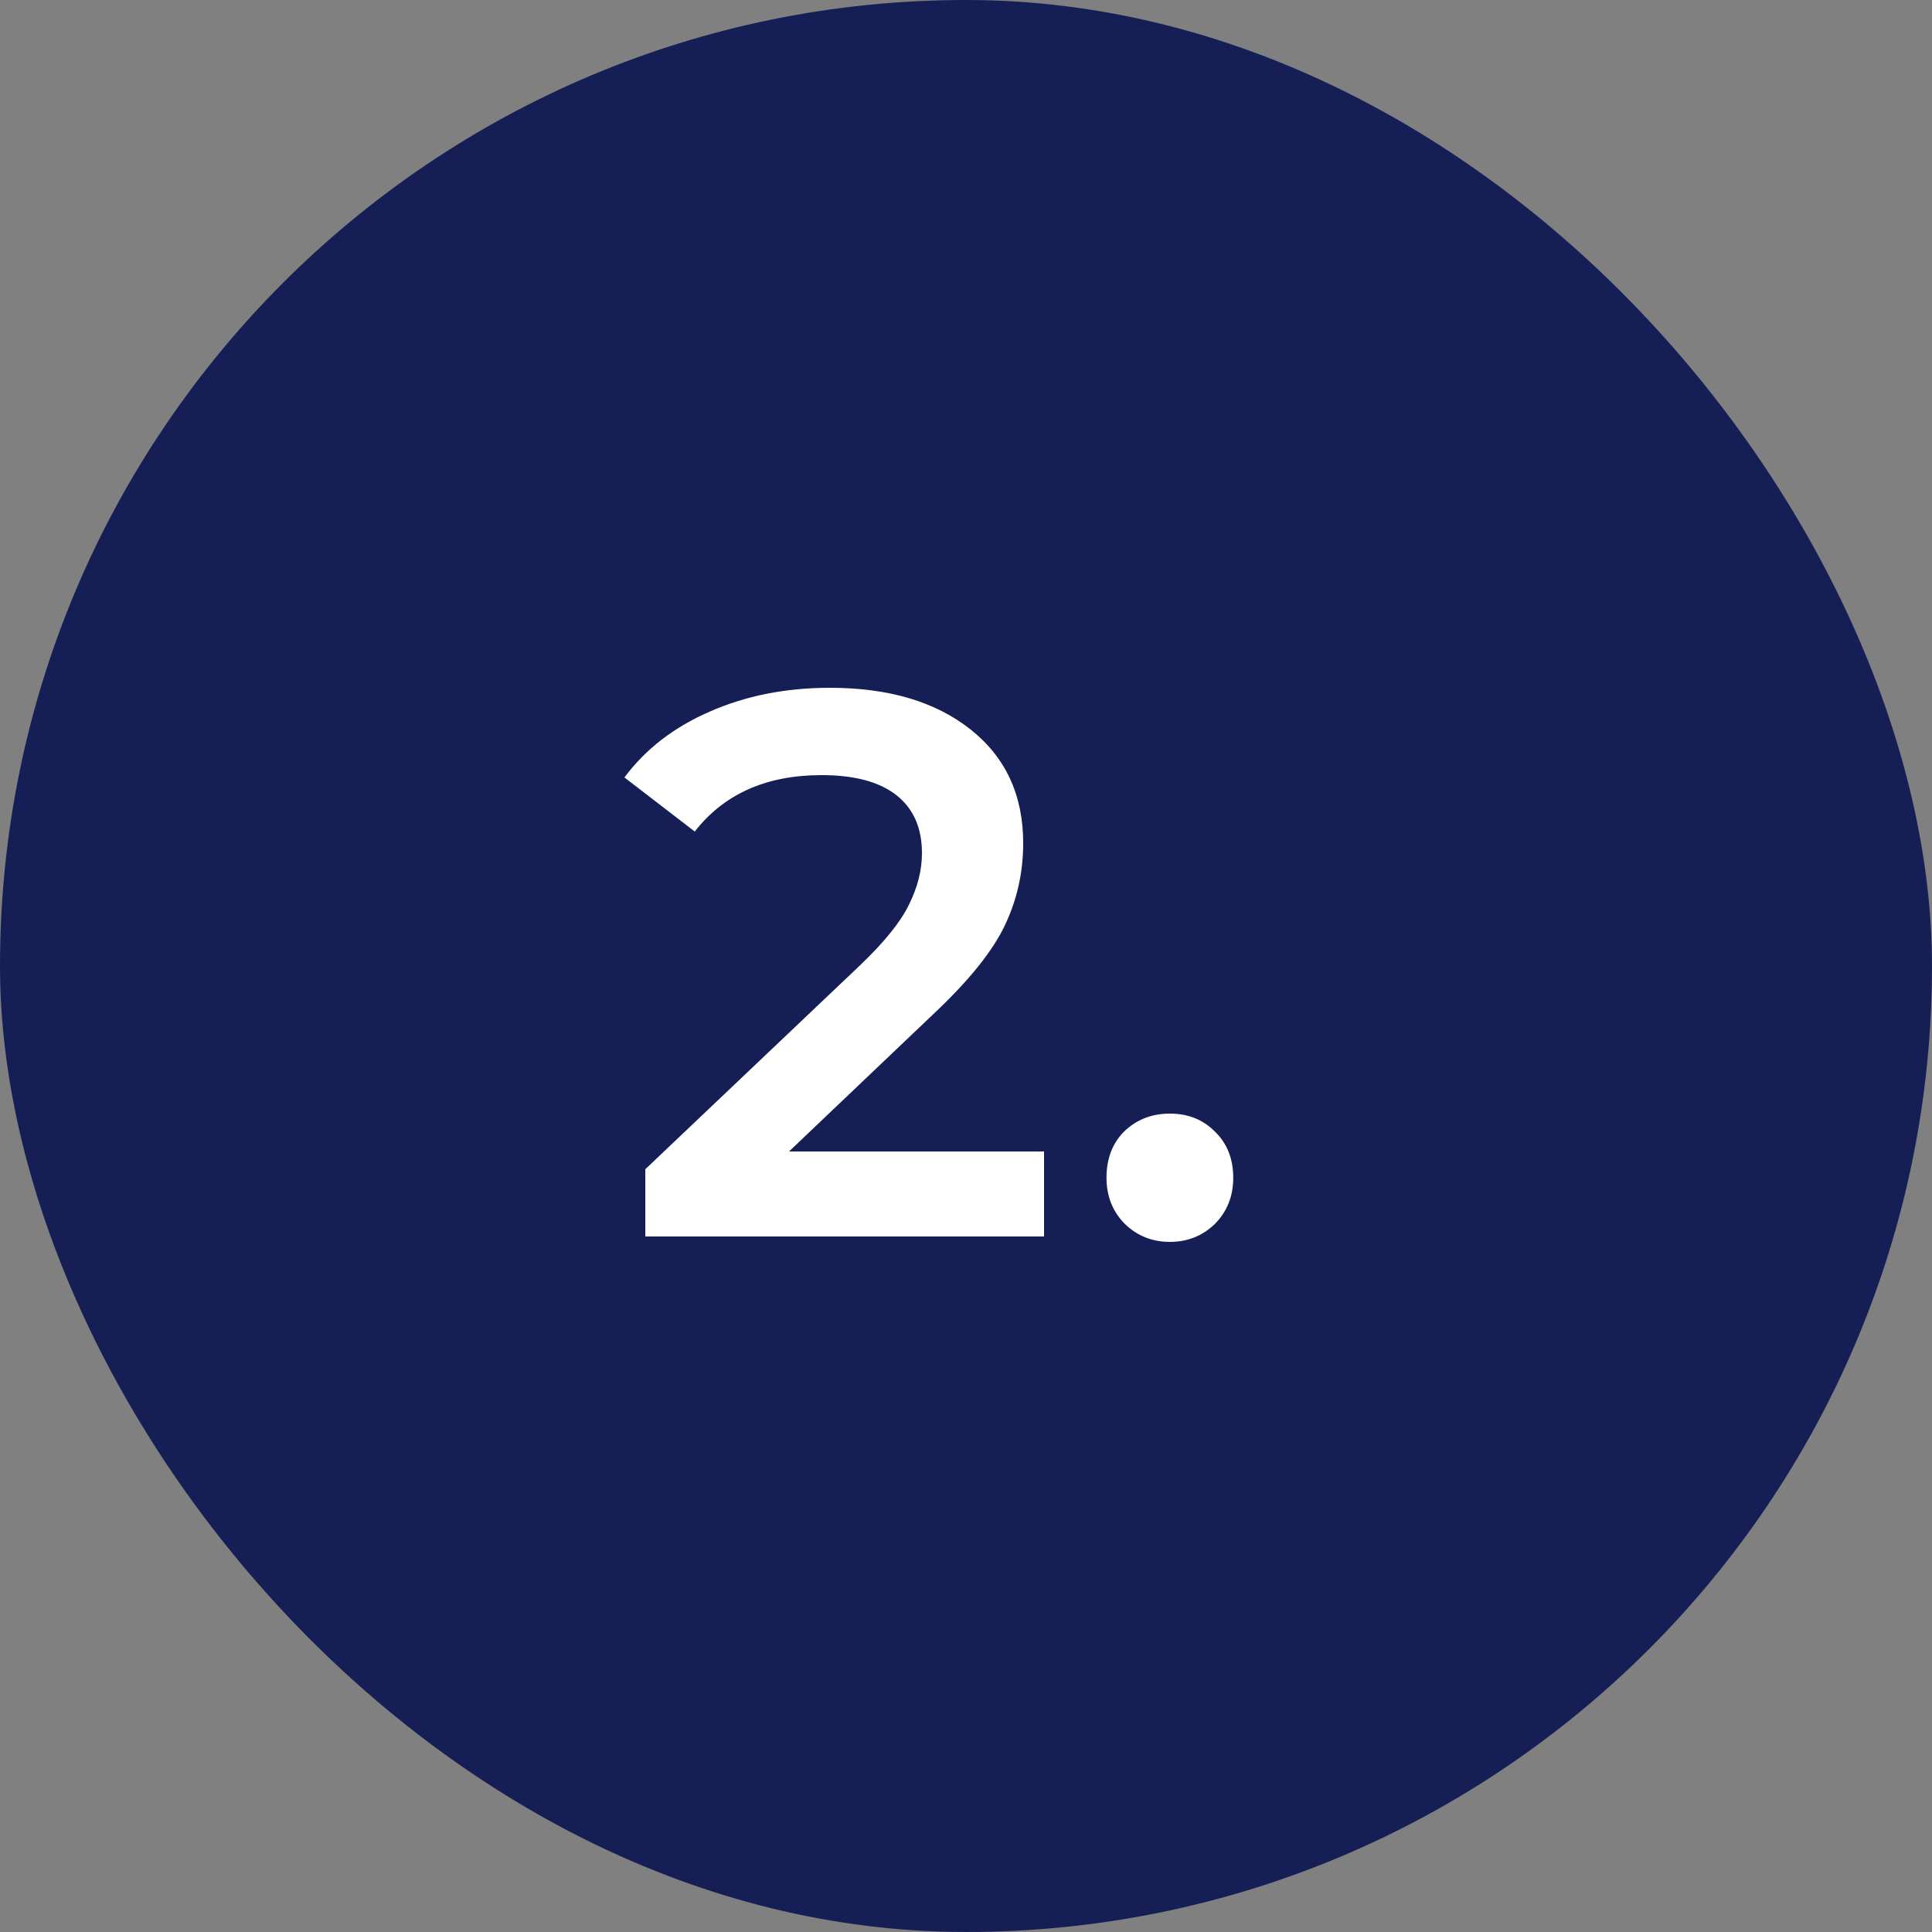
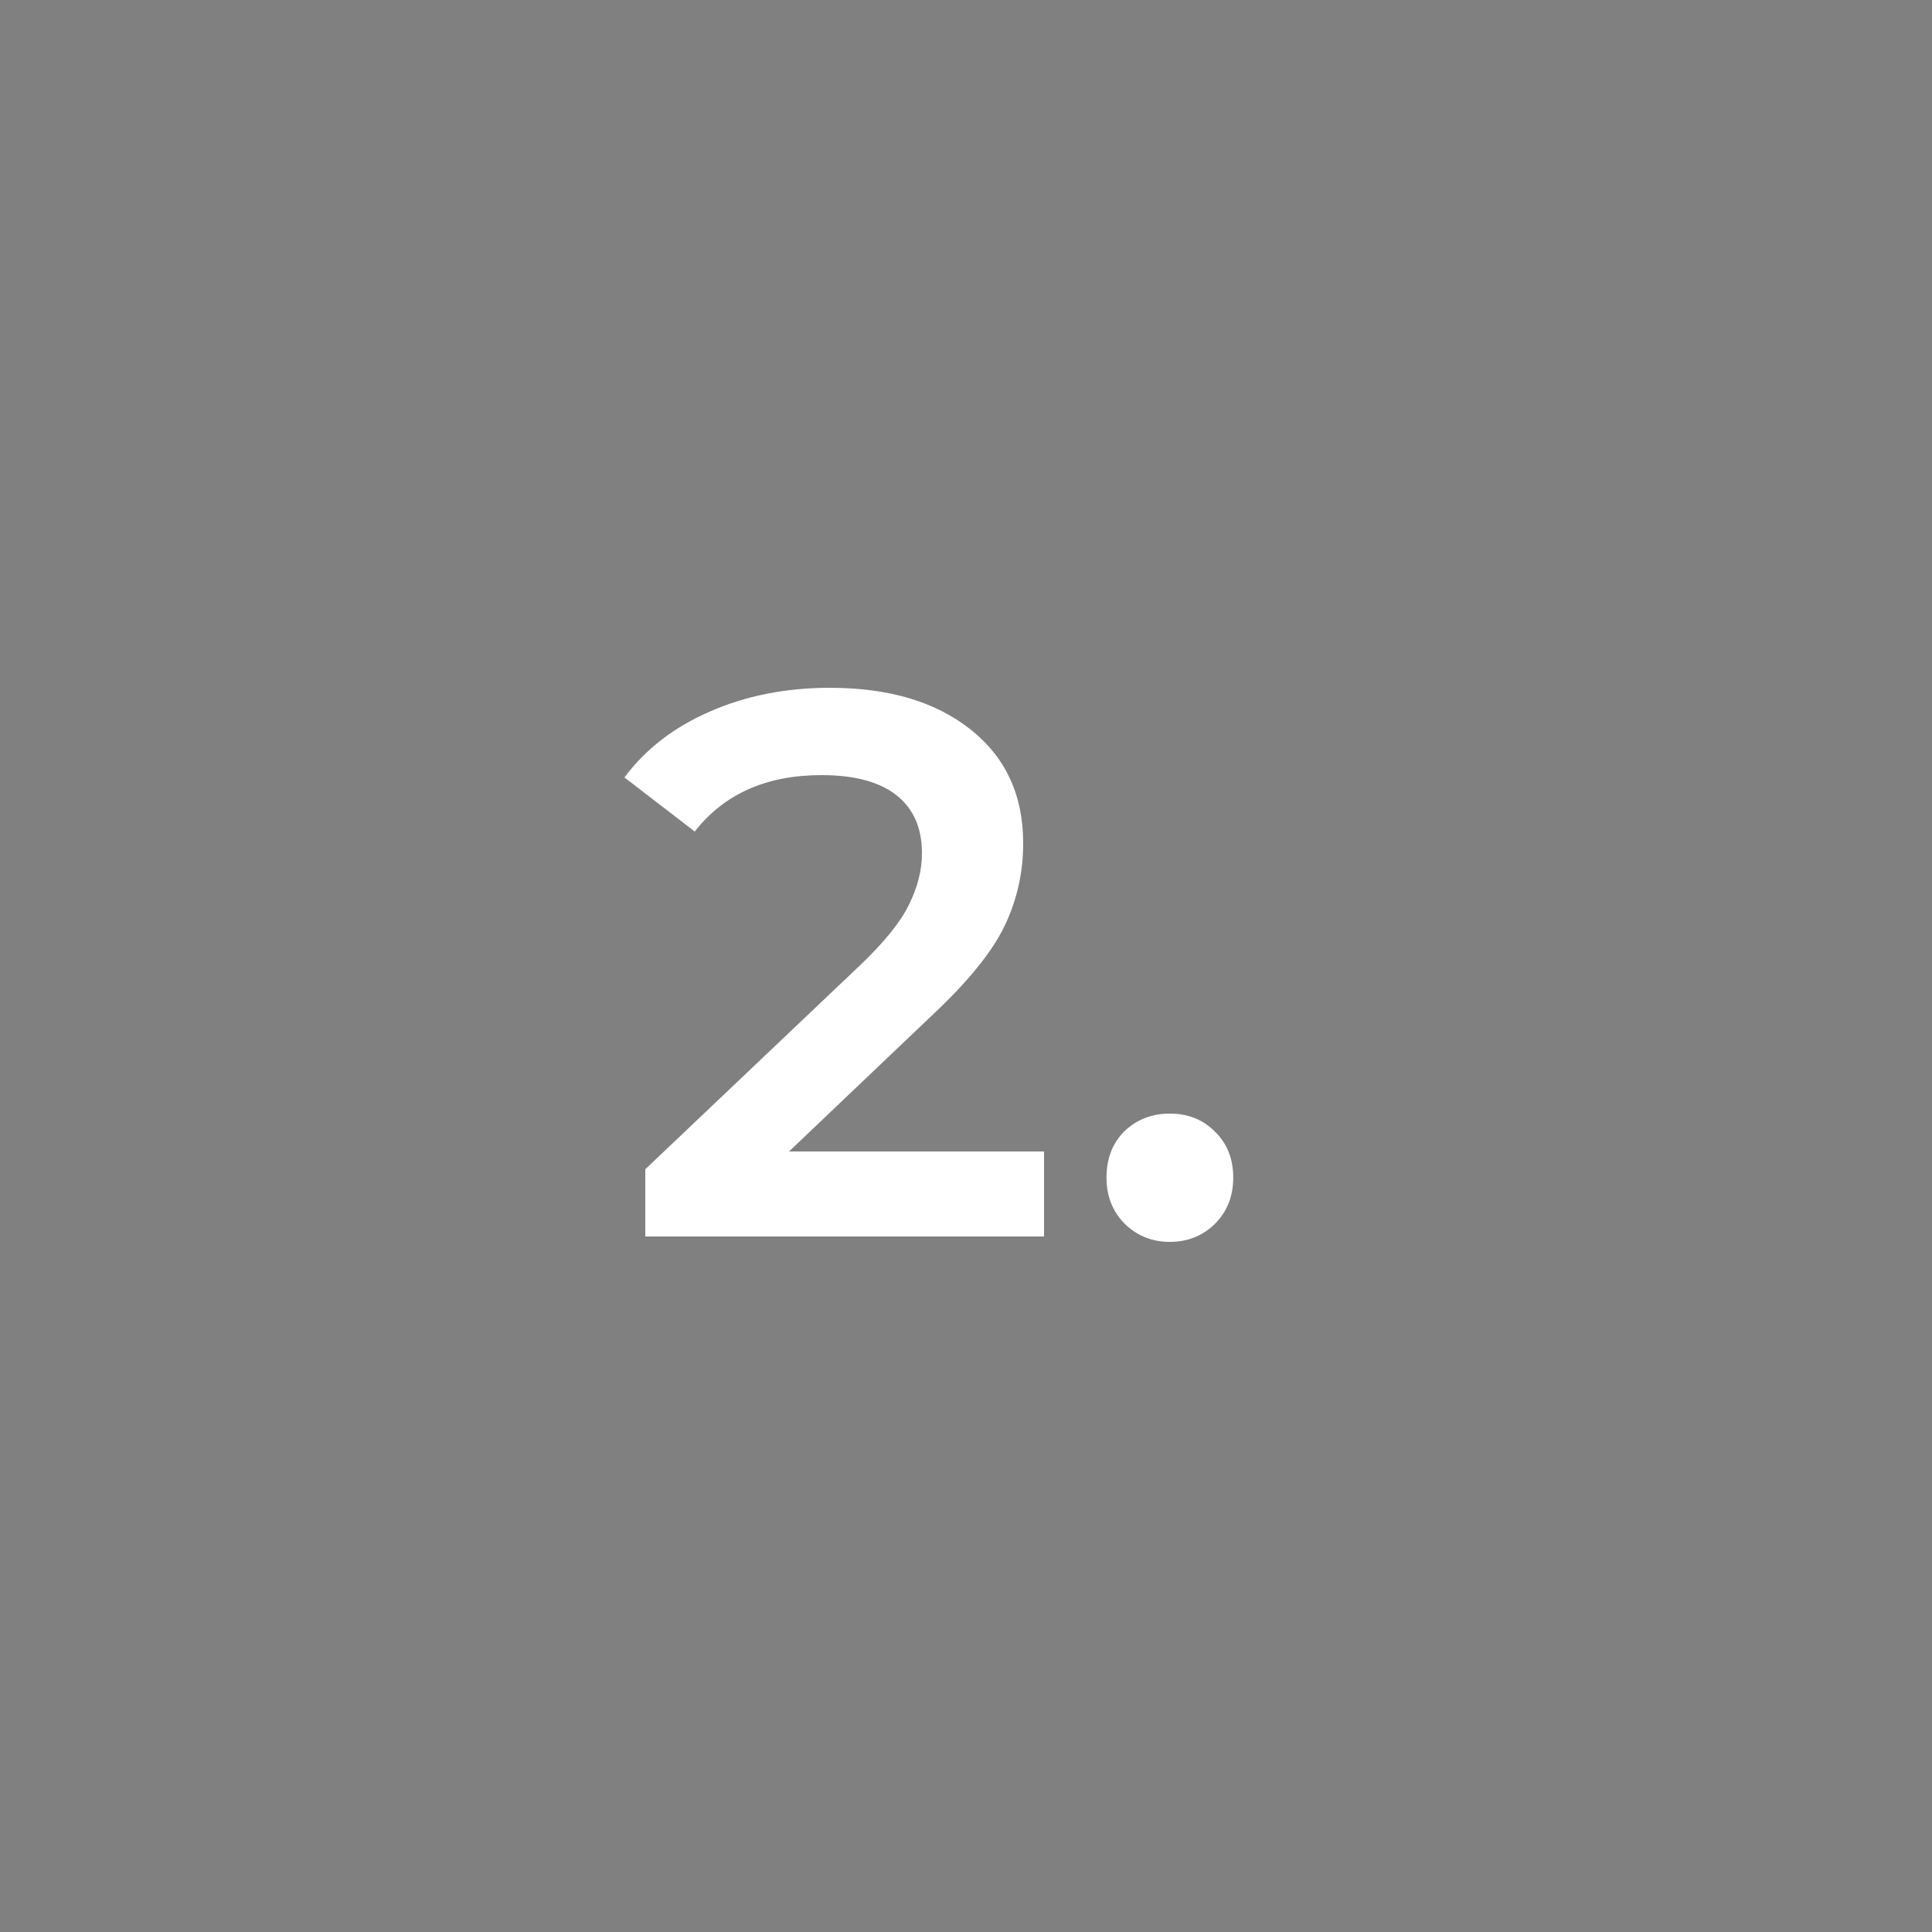
<svg xmlns="http://www.w3.org/2000/svg" width="50" height="50" viewBox="0 0 50 50" fill="none">
  <rect x="0" y="0" width="50" height="50" fill="#808080" stroke="none" />
-   <rect width="50" height="50" rx="25" fill="#151F55" />
-   <path d="M27.02 29.8V32H16.7V30.26L22.26 24.98C22.887 24.38 23.307 23.86 23.52 23.42C23.747 22.967 23.86 22.52 23.86 22.08C23.86 21.427 23.64 20.927 23.2 20.58C22.76 20.233 22.113 20.06 21.26 20.06C19.833 20.06 18.74 20.547 17.98 21.52L16.16 20.12C16.707 19.387 17.44 18.82 18.36 18.42C19.293 18.007 20.333 17.8 21.48 17.8C23 17.8 24.213 18.16 25.12 18.88C26.027 19.6 26.48 20.58 26.48 21.82C26.48 22.58 26.32 23.293 26 23.96C25.68 24.627 25.067 25.387 24.16 26.24L20.42 29.8H27.02ZM30.276 32.14C29.823 32.14 29.436 31.987 29.116 31.68C28.796 31.36 28.636 30.96 28.636 30.48C28.636 29.987 28.789 29.587 29.096 29.28C29.416 28.973 29.809 28.82 30.276 28.82C30.743 28.82 31.129 28.973 31.436 29.28C31.756 29.587 31.916 29.987 31.916 30.48C31.916 30.96 31.756 31.36 31.436 31.68C31.116 31.987 30.729 32.14 30.276 32.14Z" fill="white" />
+   <path d="M27.02 29.8V32H16.7V30.26L22.26 24.98C22.887 24.38 23.307 23.86 23.52 23.42C23.747 22.967 23.86 22.52 23.86 22.08C23.86 21.427 23.64 20.927 23.2 20.58C22.76 20.233 22.113 20.06 21.26 20.06C19.833 20.06 18.74 20.547 17.98 21.52L16.16 20.12C16.707 19.387 17.44 18.82 18.36 18.42C19.293 18.007 20.333 17.8 21.48 17.8C23 17.8 24.213 18.16 25.12 18.88C26.027 19.6 26.48 20.58 26.48 21.82C26.48 22.58 26.32 23.293 26 23.96C25.68 24.627 25.067 25.387 24.16 26.24L20.42 29.8ZM30.276 32.14C29.823 32.14 29.436 31.987 29.116 31.68C28.796 31.36 28.636 30.96 28.636 30.48C28.636 29.987 28.789 29.587 29.096 29.28C29.416 28.973 29.809 28.82 30.276 28.82C30.743 28.82 31.129 28.973 31.436 29.28C31.756 29.587 31.916 29.987 31.916 30.48C31.916 30.96 31.756 31.36 31.436 31.68C31.116 31.987 30.729 32.14 30.276 32.14Z" fill="white" />
</svg>